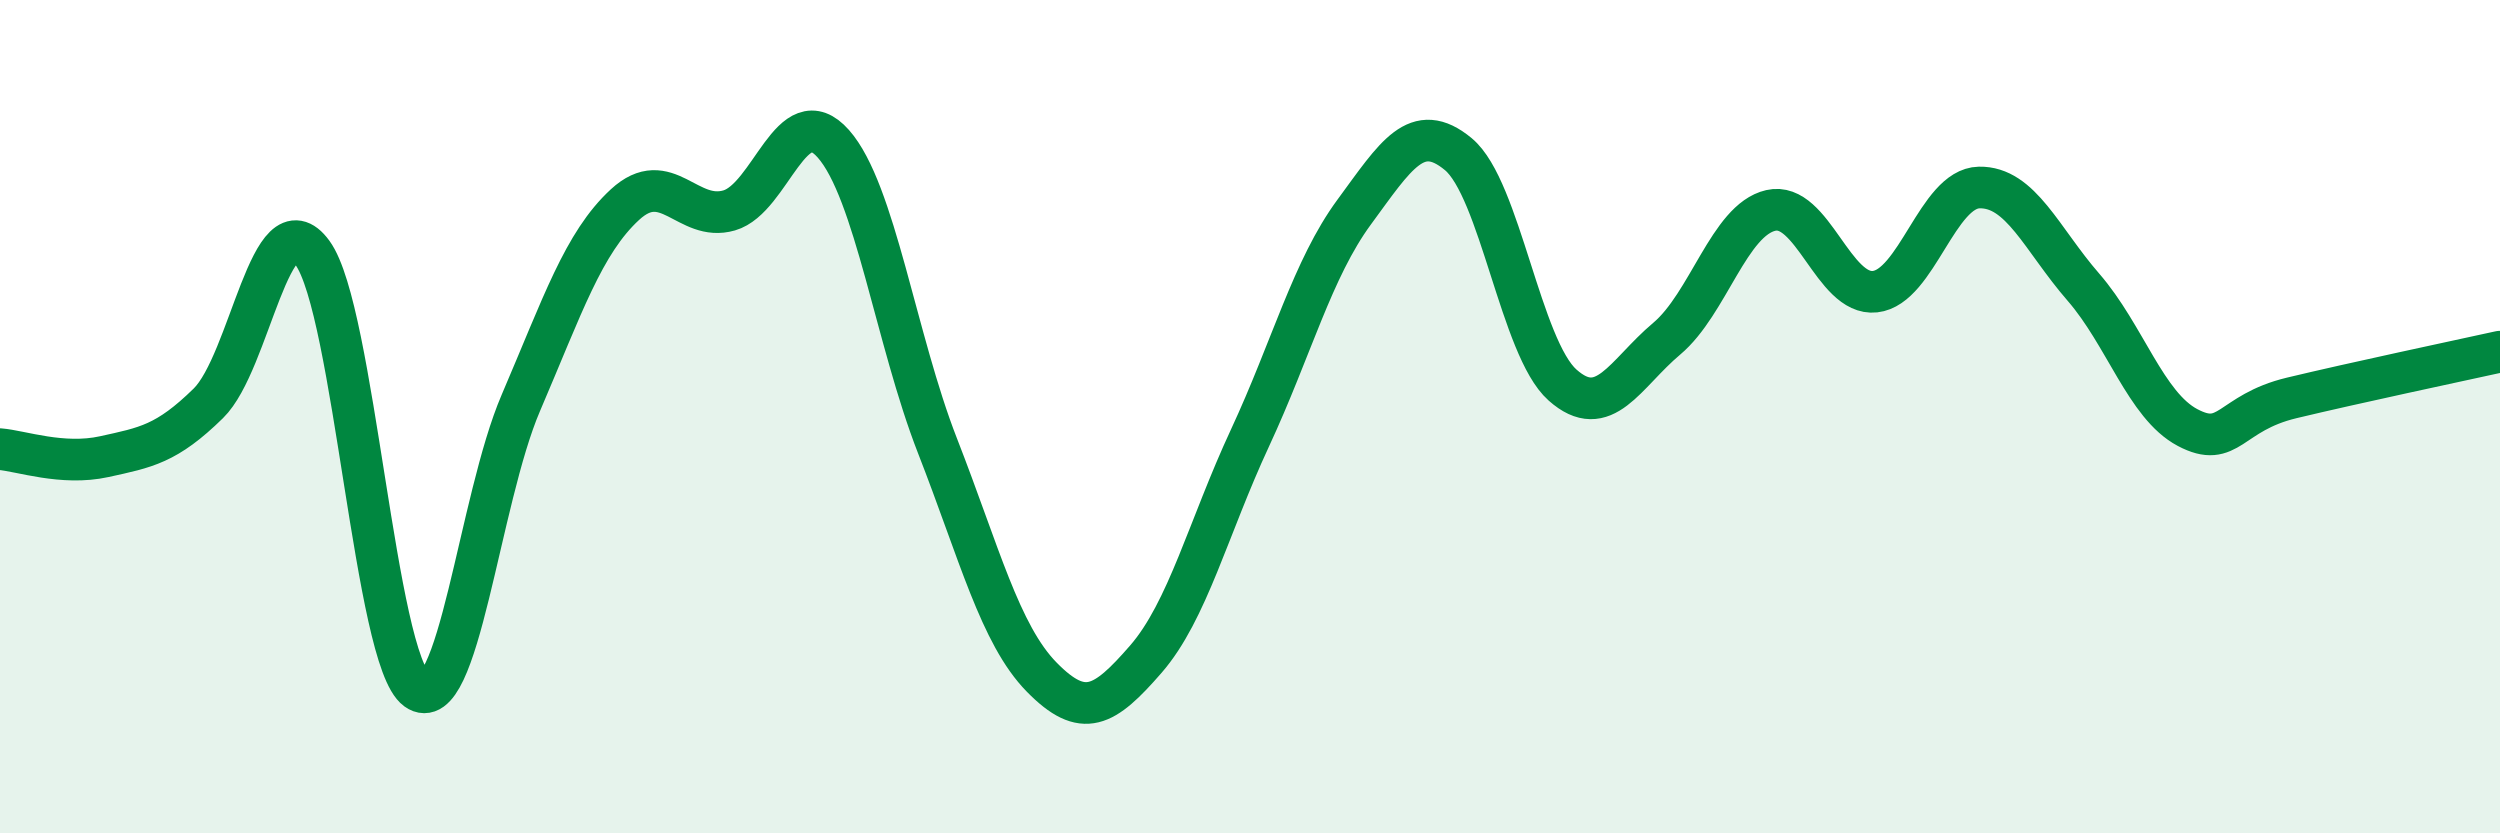
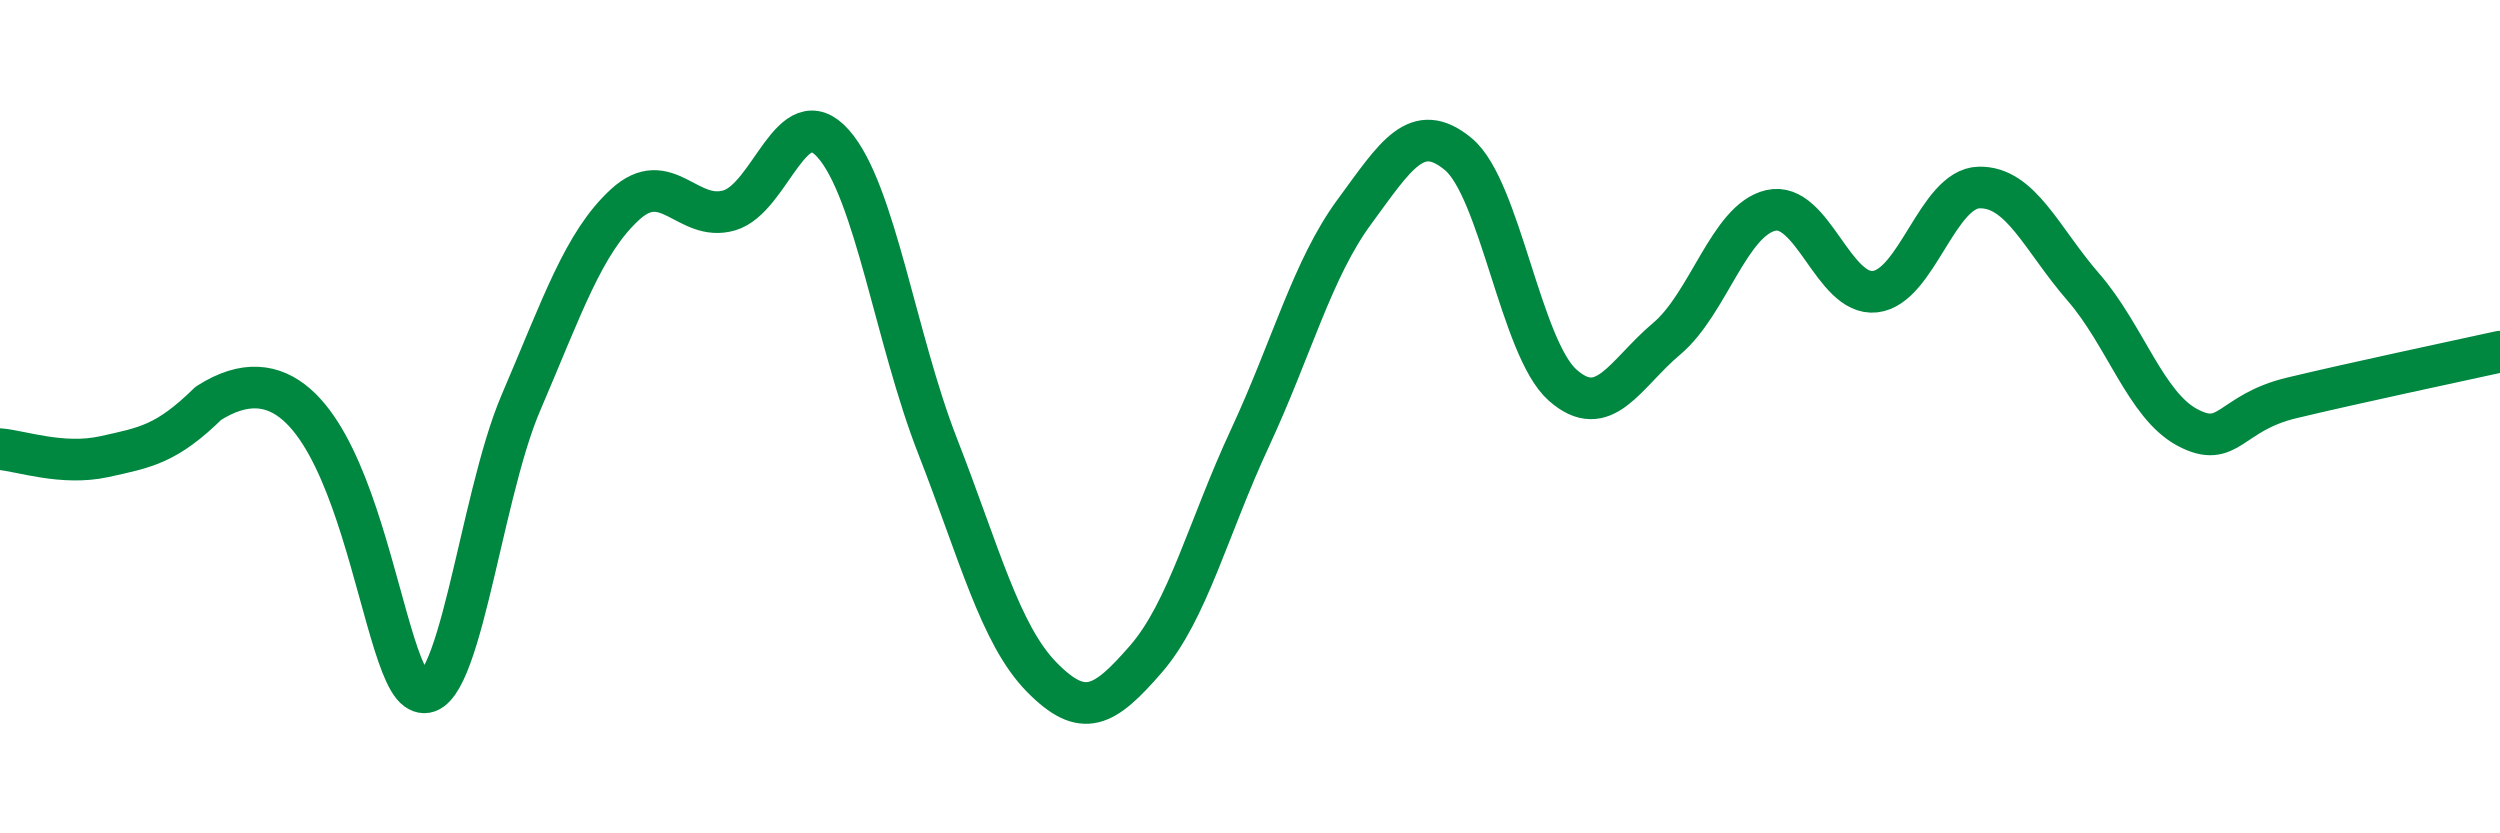
<svg xmlns="http://www.w3.org/2000/svg" width="60" height="20" viewBox="0 0 60 20">
-   <path d="M 0,10.78 C 0.5,10.82 1.5,11.18 2.5,10.96 C 3.5,10.74 4,10.66 5,9.68 C 6,8.7 6.5,4.7 7.5,6.07 C 8.5,7.44 9,15.83 10,16.55 C 11,17.27 11.5,12 12.5,9.67 C 13.5,7.34 14,5.83 15,4.91 C 16,3.99 16.5,5.34 17.5,5.05 C 18.5,4.76 19,2.32 20,3.45 C 21,4.58 21.5,8.14 22.5,10.7 C 23.5,13.26 24,15.23 25,16.25 C 26,17.27 26.5,16.97 27.5,15.82 C 28.5,14.67 29,12.66 30,10.51 C 31,8.36 31.5,6.45 32.5,5.09 C 33.5,3.73 34,2.87 35,3.7 C 36,4.53 36.5,8.35 37.5,9.24 C 38.5,10.13 39,8.97 40,8.13 C 41,7.29 41.5,5.28 42.5,5.05 C 43.5,4.82 44,7.11 45,7 C 46,6.89 46.5,4.52 47.5,4.5 C 48.5,4.48 49,5.74 50,6.89 C 51,8.04 51.5,9.73 52.5,10.26 C 53.5,10.79 53.5,9.91 55,9.55 C 56.5,9.19 59,8.66 60,8.44L60 20L0 20Z" fill="#008740" opacity="0.1" stroke-linecap="round" stroke-linejoin="round" />
-   <path d="M 0,10.78 C 0.5,10.82 1.5,11.18 2.5,10.96 C 3.5,10.74 4,10.66 5,9.68 C 6,8.7 6.5,4.7 7.5,6.07 C 8.5,7.44 9,15.83 10,16.55 C 11,17.27 11.5,12 12.5,9.67 C 13.5,7.34 14,5.83 15,4.91 C 16,3.99 16.5,5.34 17.5,5.05 C 18.5,4.76 19,2.32 20,3.45 C 21,4.58 21.5,8.14 22.5,10.7 C 23.5,13.26 24,15.23 25,16.25 C 26,17.27 26.5,16.97 27.5,15.82 C 28.5,14.67 29,12.66 30,10.51 C 31,8.36 31.5,6.45 32.5,5.09 C 33.5,3.73 34,2.87 35,3.7 C 36,4.53 36.5,8.35 37.5,9.24 C 38.5,10.13 39,8.97 40,8.13 C 41,7.29 41.5,5.28 42.5,5.05 C 43.5,4.82 44,7.11 45,7 C 46,6.89 46.5,4.52 47.5,4.5 C 48.5,4.48 49,5.74 50,6.89 C 51,8.04 51.5,9.73 52.5,10.26 C 53.5,10.79 53.5,9.91 55,9.55 C 56.5,9.19 59,8.66 60,8.44" stroke="#008740" stroke-width="1" fill="none" stroke-linecap="round" stroke-linejoin="round" />
+   <path d="M 0,10.78 C 0.5,10.82 1.5,11.18 2.5,10.96 C 3.5,10.74 4,10.66 5,9.68 C 8.5,7.44 9,15.83 10,16.55 C 11,17.27 11.5,12 12.5,9.67 C 13.5,7.34 14,5.83 15,4.91 C 16,3.99 16.5,5.34 17.5,5.05 C 18.5,4.76 19,2.32 20,3.45 C 21,4.58 21.5,8.14 22.5,10.7 C 23.5,13.26 24,15.23 25,16.25 C 26,17.27 26.5,16.97 27.5,15.82 C 28.5,14.67 29,12.66 30,10.51 C 31,8.36 31.5,6.45 32.5,5.09 C 33.5,3.73 34,2.87 35,3.7 C 36,4.53 36.5,8.35 37.5,9.24 C 38.5,10.13 39,8.97 40,8.13 C 41,7.29 41.5,5.28 42.5,5.05 C 43.5,4.82 44,7.11 45,7 C 46,6.89 46.5,4.52 47.5,4.5 C 48.5,4.48 49,5.74 50,6.89 C 51,8.04 51.5,9.73 52.5,10.26 C 53.5,10.79 53.5,9.91 55,9.55 C 56.5,9.19 59,8.66 60,8.44" stroke="#008740" stroke-width="1" fill="none" stroke-linecap="round" stroke-linejoin="round" />
</svg>